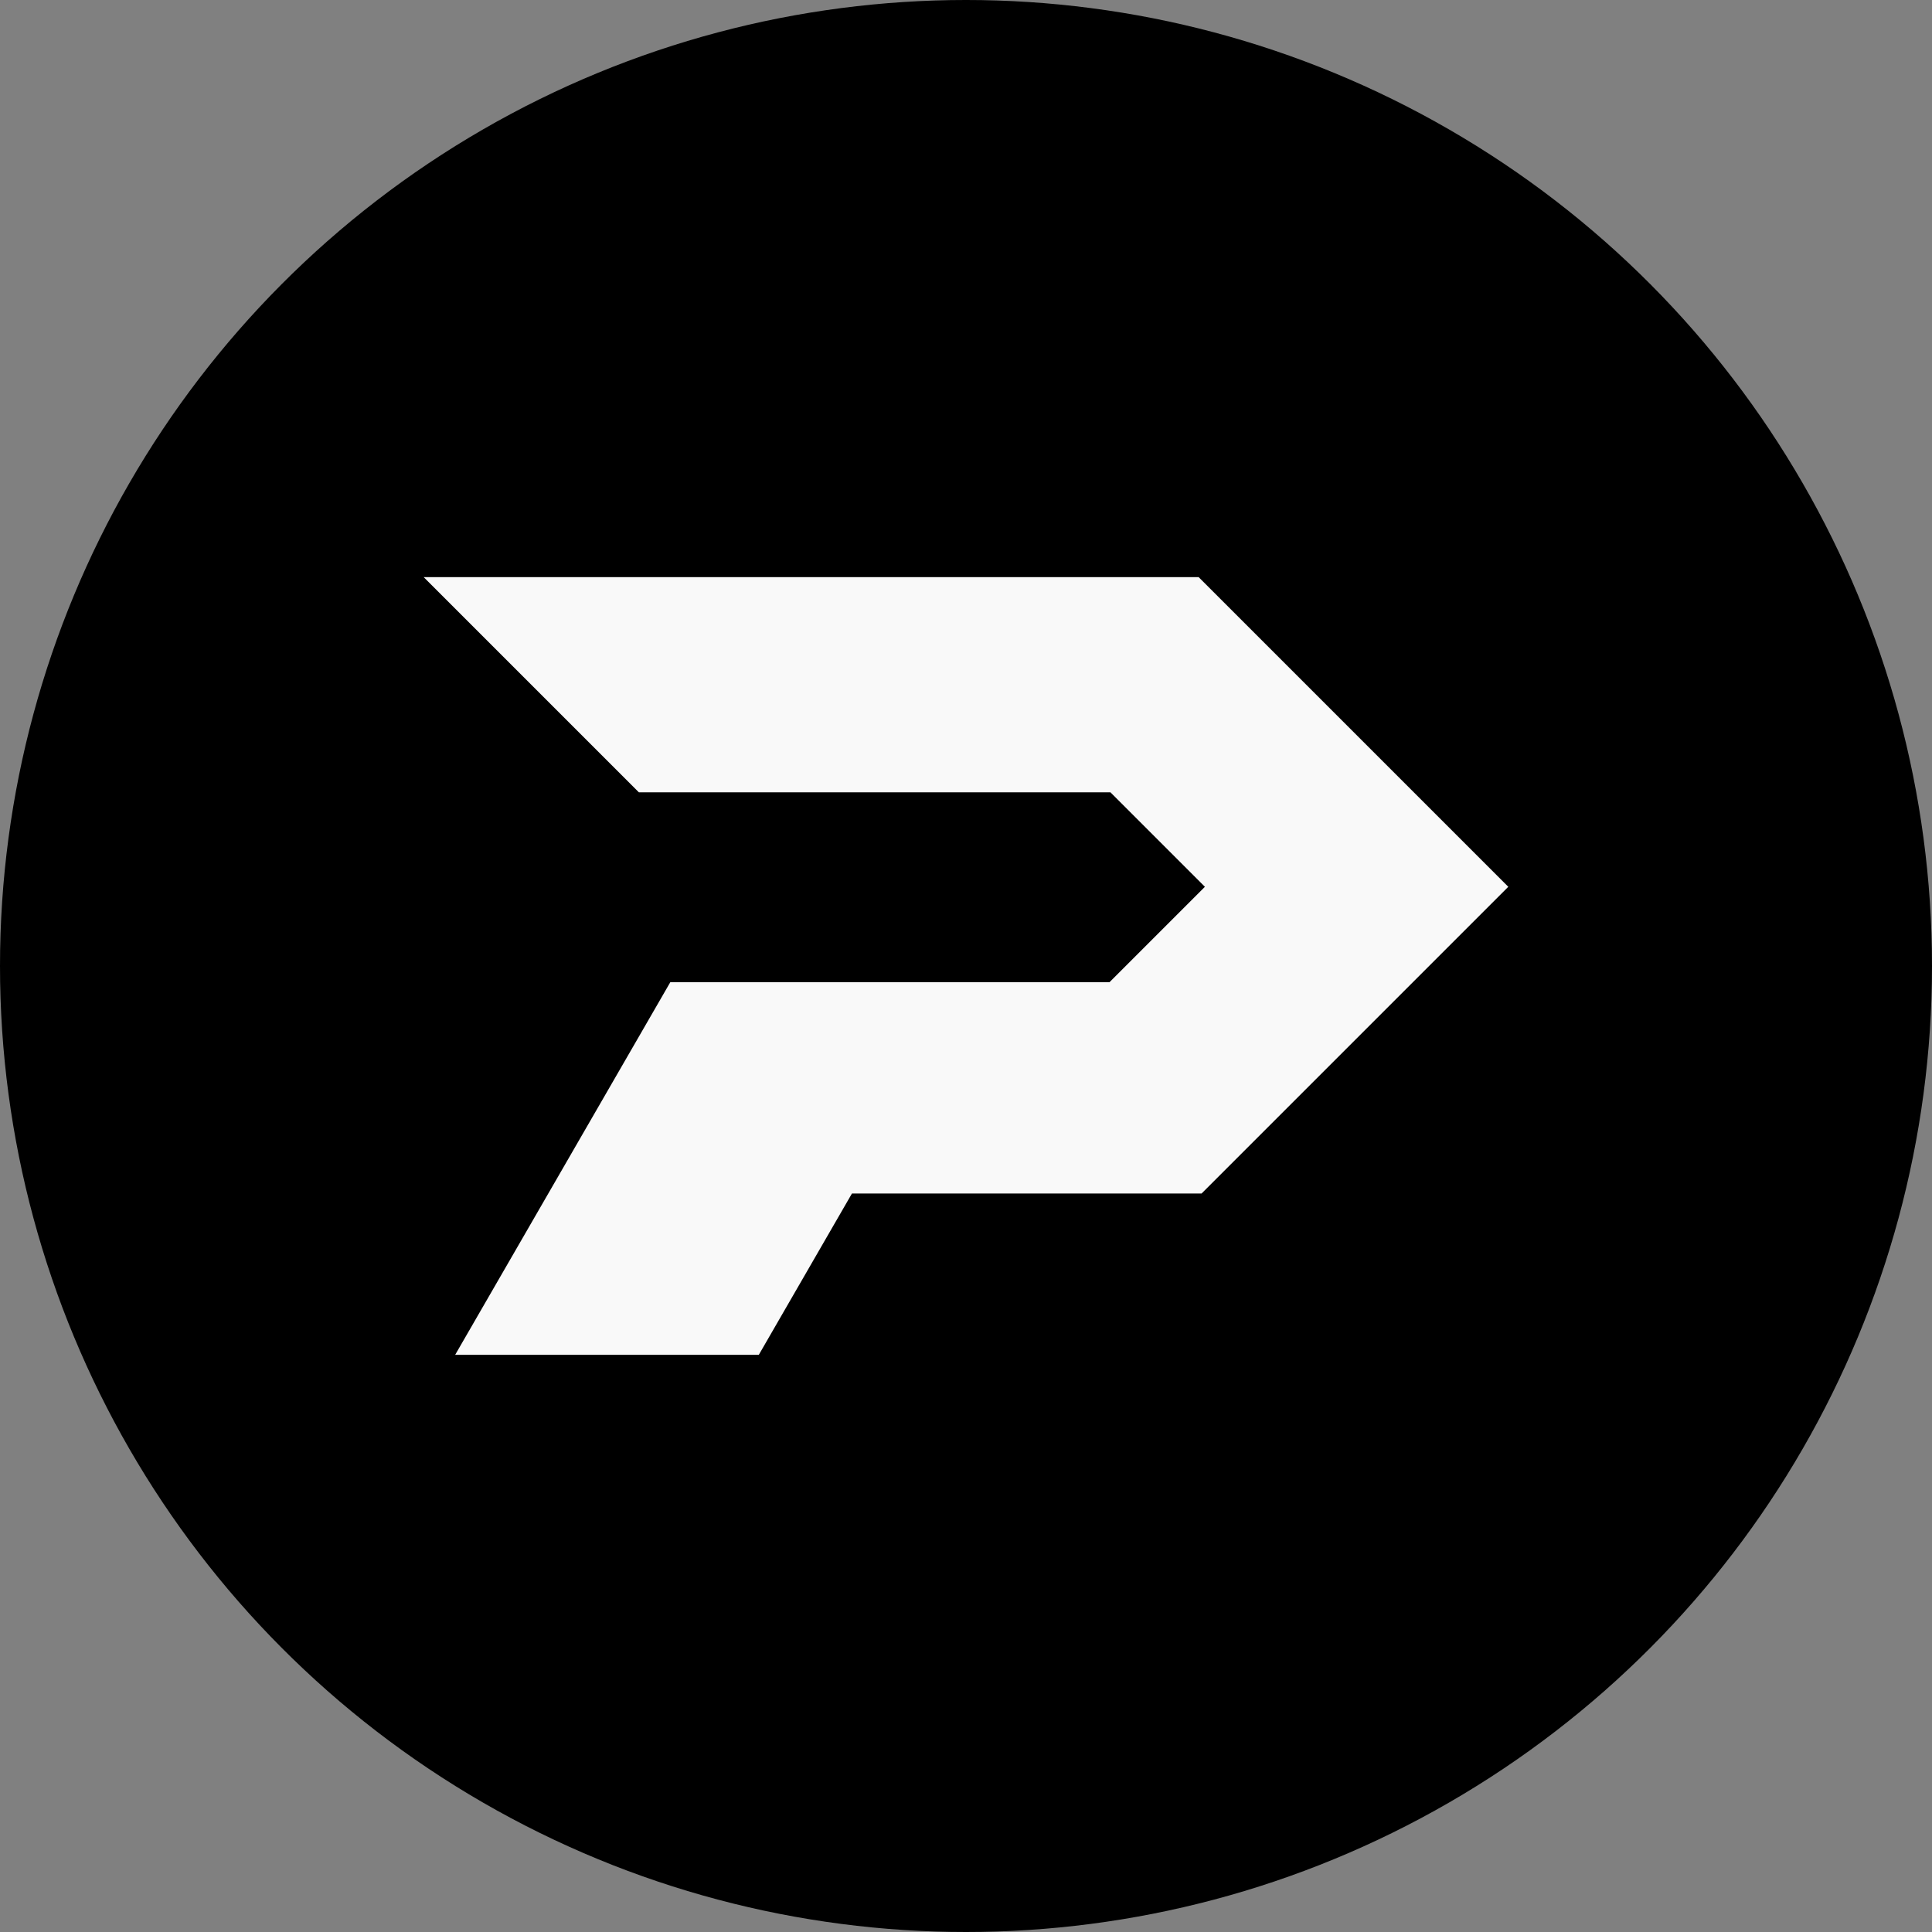
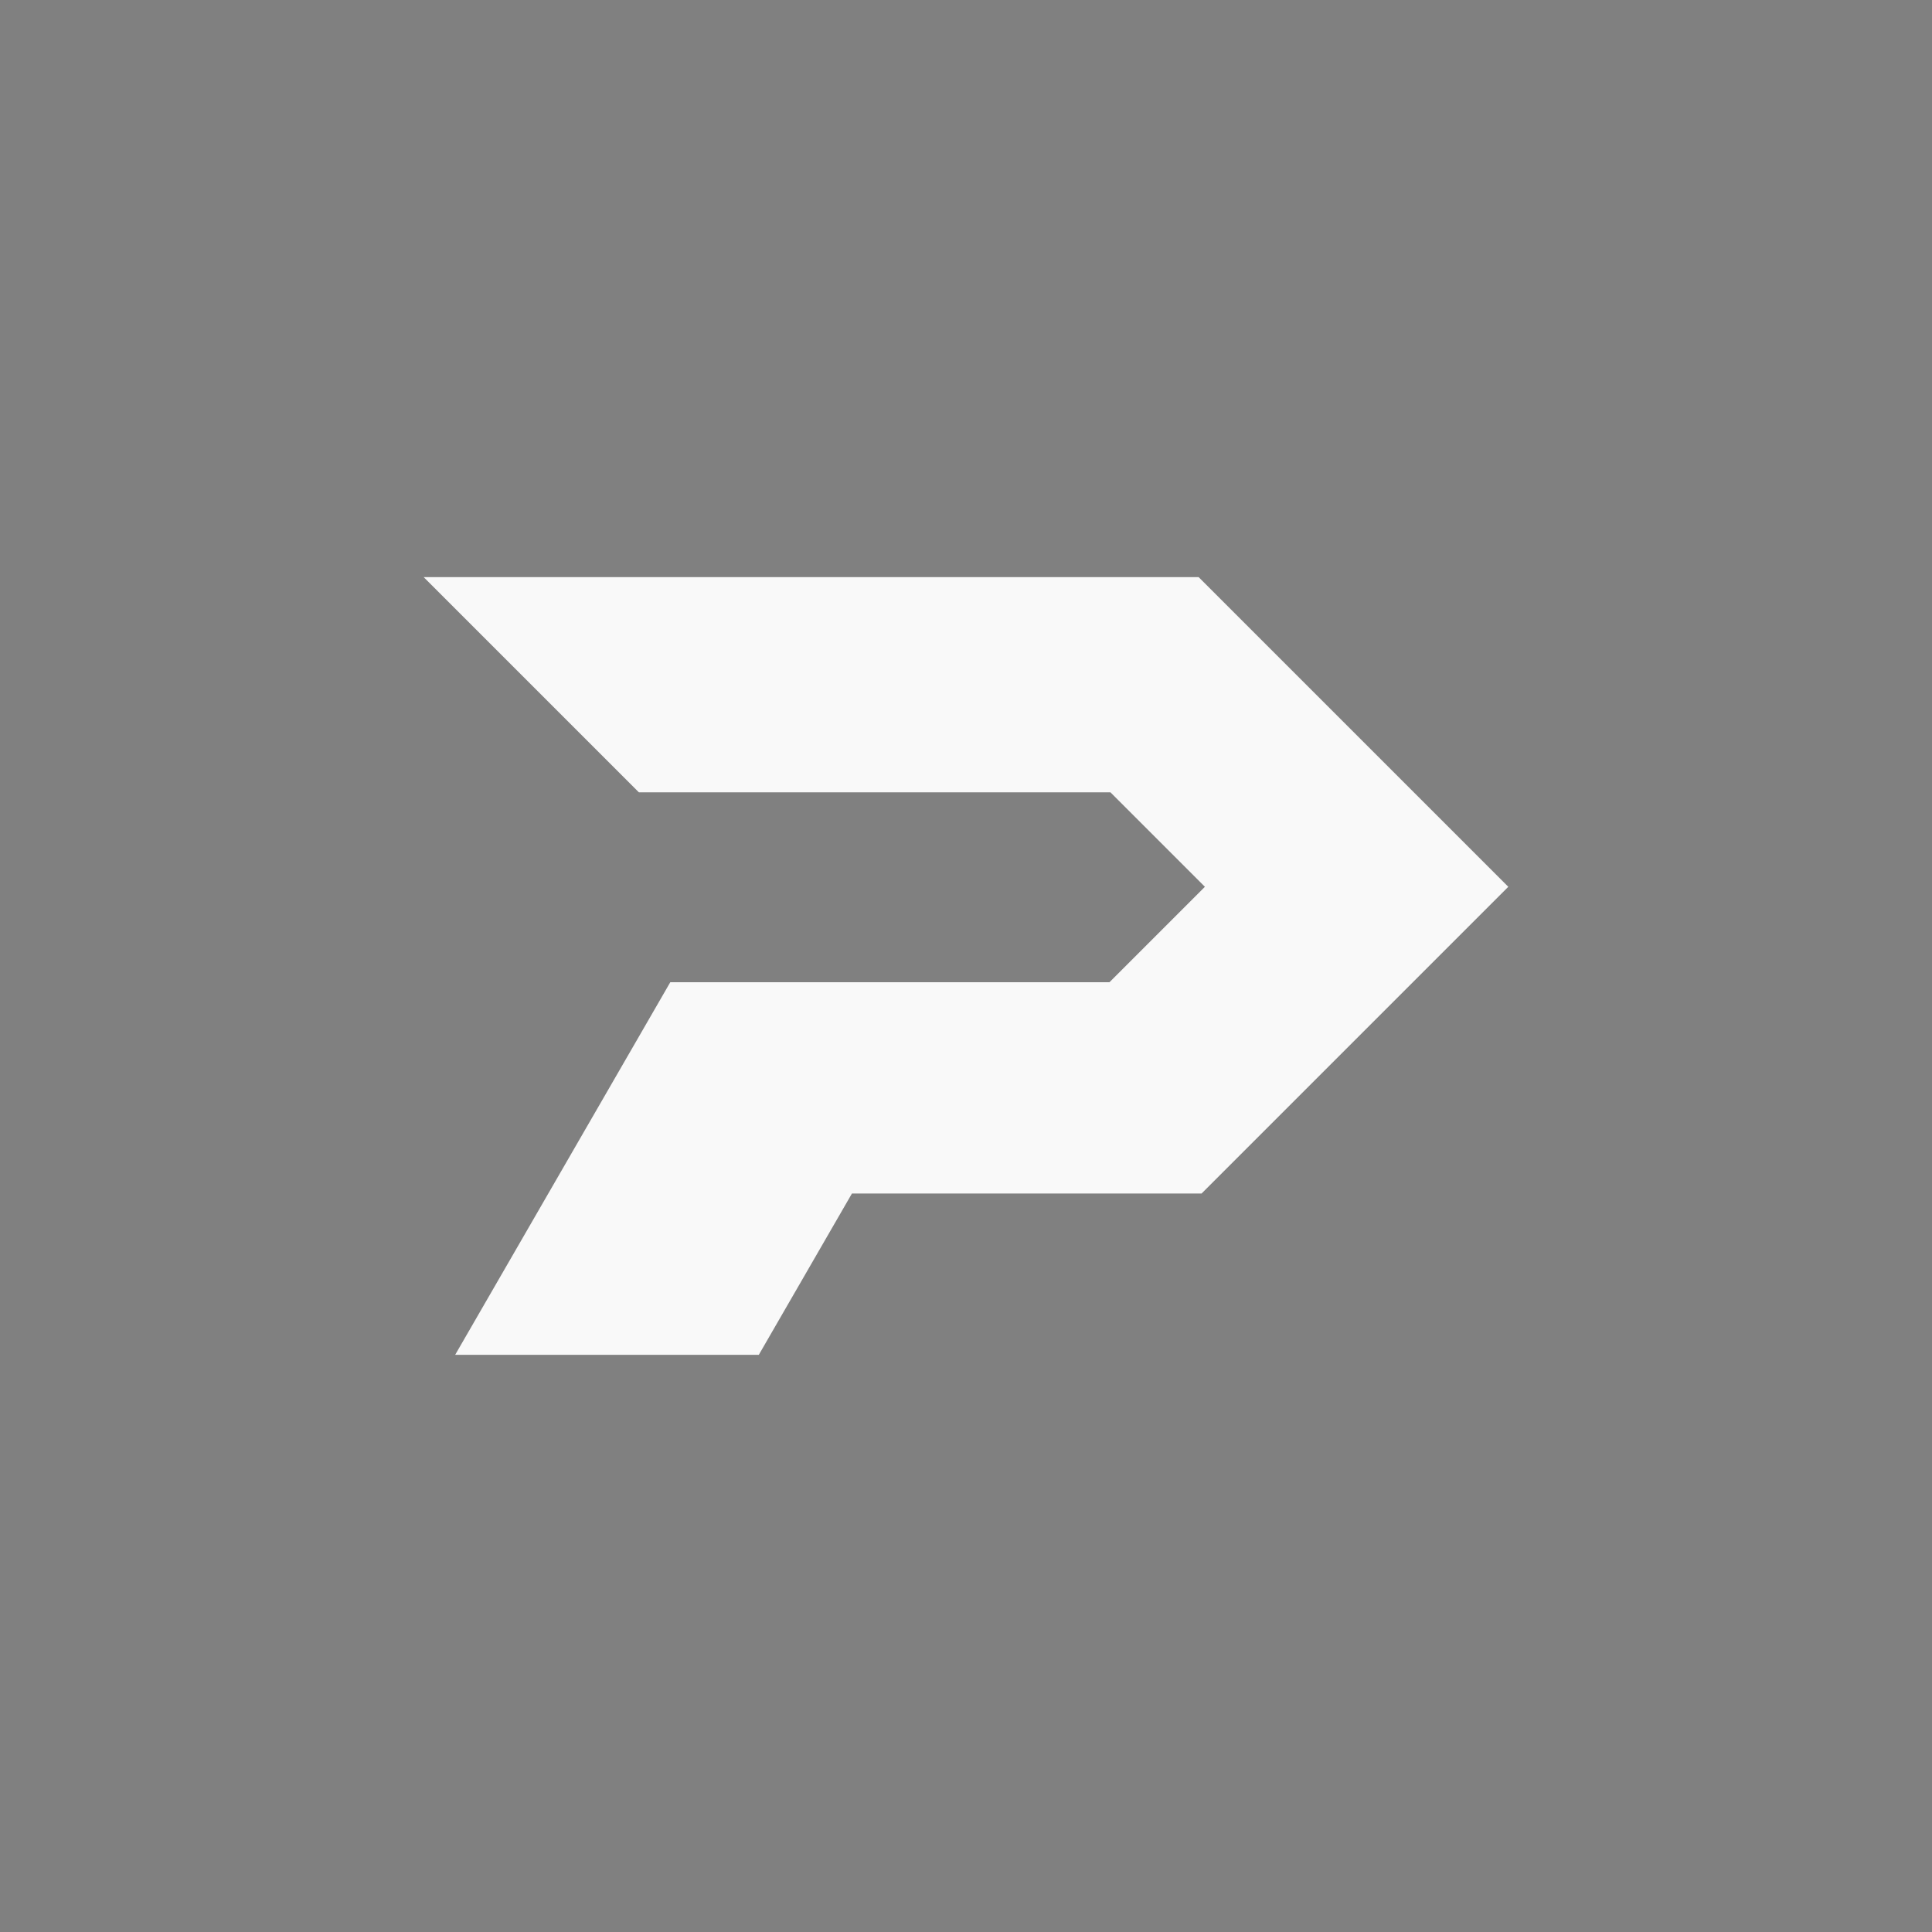
<svg xmlns="http://www.w3.org/2000/svg" xmlns:ns1="http://sodipodi.sourceforge.net/DTD/sodipodi-0.dtd" xmlns:ns2="http://www.inkscape.org/namespaces/inkscape" width="132.292mm" height="132.292mm" viewBox="0 0 132.292 132.292" version="1.1" id="svg1" xml:space="preserve" ns1:docname="favicon.svg" ns2:version="1.4.2 (f4327f4, 2025-05-13)">
  <rect x="0" y="0" width="132.292" height="132.292" fill="#808080" stroke="none" />
  <ns1:namedview id="namedview1" pagecolor="#505050" bordercolor="#eeeeee" borderopacity="1" ns2:showpageshadow="0" ns2:pageopacity="0" ns2:pagecheckerboard="0" ns2:deskcolor="#505050" ns2:document-units="mm" showguides="true" ns2:zoom="1.8101934" ns2:cx="248.59223" ns2:cy="201.91213" ns2:window-width="2560" ns2:window-height="1494" ns2:window-x="-32000" ns2:window-y="-32000" ns2:window-maximized="0" ns2:current-layer="svg1" />
  <defs id="defs1">
    <linearGradient id="linearGradient7">
      <stop style="stop-color:#ffffff;stop-opacity:1;" offset="0" id="stop11" />
      <stop style="stop-color:#ffffff;stop-opacity:0;" offset="0.465" id="stop12" />
      <stop style="stop-color:#ffffff;stop-opacity:0.63;" offset="0.898" id="stop13" />
      <stop style="stop-color:#ffffff;stop-opacity:1;" offset="1" id="stop14" />
    </linearGradient>
    <linearGradient id="linearGradient7-1">
      <stop style="stop-color:#ffffff;stop-opacity:1;" offset="0" id="stop7" />
      <stop style="stop-color:#ffffff;stop-opacity:1;" offset="0.323" id="stop9" />
      <stop style="stop-color:#ffffff;stop-opacity:0;" offset="0.898" id="stop10" />
      <stop style="stop-color:#ffffff;stop-opacity:1;" offset="1" id="stop8" />
    </linearGradient>
    <clipPath clipPathUnits="userSpaceOnUse" id="clipPath12">
-       <rect style="opacity:0.4;fill:#000000;stroke:none;stroke-width:0;stroke-linecap:round;stroke-linejoin:round;stroke-dasharray:none;stroke-dashoffset:35.906;paint-order:stroke fill markers" id="rect13" width="543.103" height="303.127" x="224.162" y="57.224" ry="0" />
-     </clipPath>
+       </clipPath>
  </defs>
-   <rect style="fill:none;stroke:none;stroke-width:0.371;stroke-linecap:square;stroke-dashoffset:1.4;paint-order:stroke fill markers" id="rect1" width="132.292" height="132.292" x="0" y="0" ns2:export-filename="favicon.png" ns2:export-xdpi="96" ns2:export-ydpi="96" />
  <g id="g41" transform="matrix(15.423,0,0,15.423,6977.952,-4541.484)" />
  <g id="g1">
-     <circle style="fill:#000000;stroke-width:0.265;stroke-linecap:square;stroke-dashoffset:1.4;paint-order:stroke fill markers" id="path1" cx="66.146" cy="66.146" r="66.146" ns2:export-filename="favicon.png" ns2:export-xdpi="96" ns2:export-ydpi="96" />
    <path style="fill:#f9f9f9;fill-opacity:1;stroke:none;stroke-width:0.267;stroke-linecap:square;stroke-dasharray:none;stroke-dashoffset:1.4;stroke-opacity:1;paint-order:stroke fill markers" d="M 43.748,54.255 29.013,39.52 H 82.077 L 103.279,60.722 82.277,81.724 H 58.336 L 51.958,92.771 H 31.167 L 45.898,67.256 h 30.073 l 6.534,-6.534 -6.467,-6.467 z" id="path18" />
  </g>
</svg>